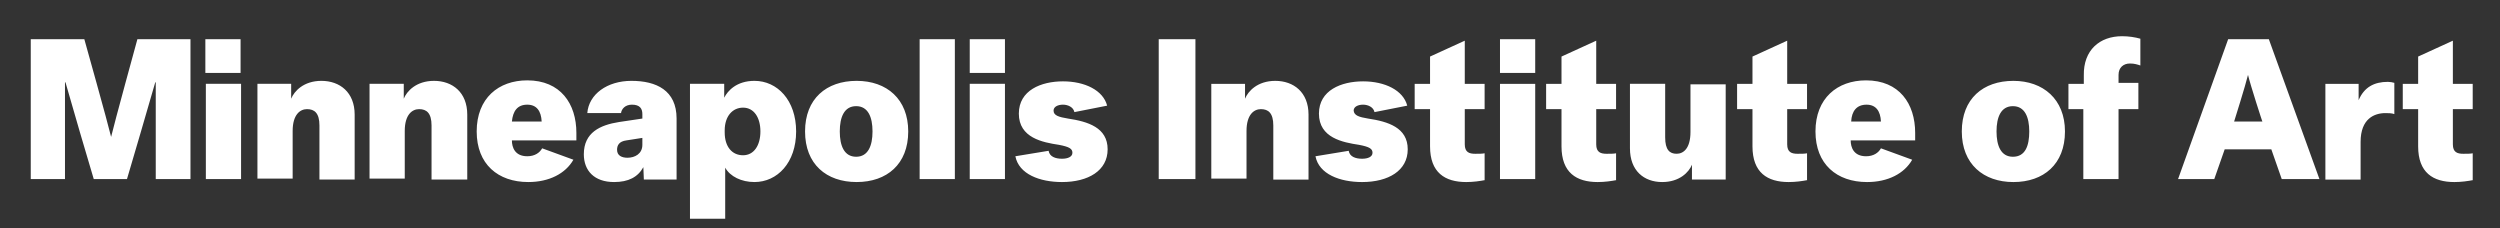
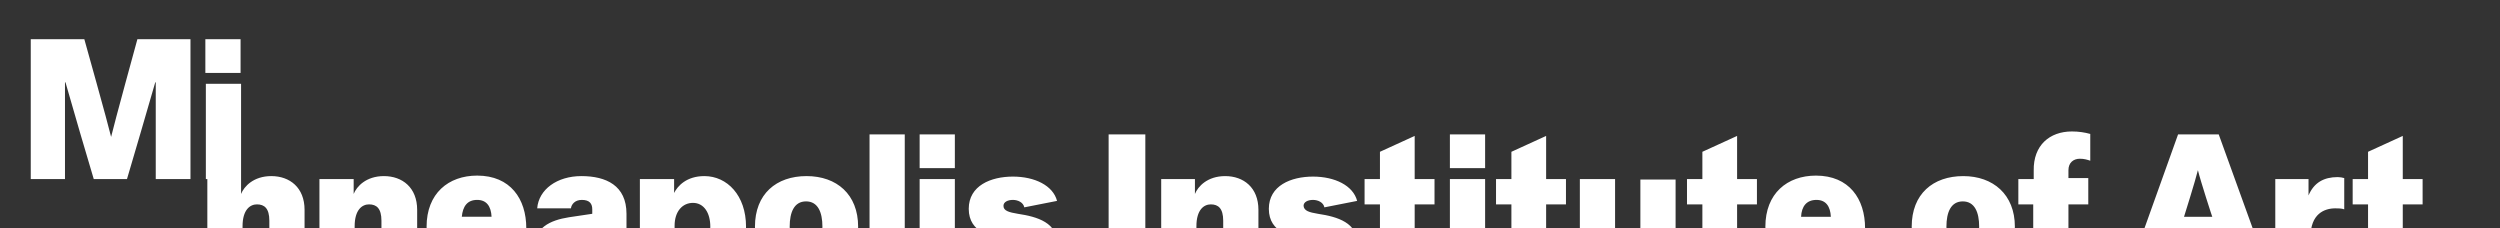
<svg xmlns="http://www.w3.org/2000/svg" viewBox="0 0 504 46" enable-background="new 0 0 504 46">
  <rect x="0" y="0" width="504" height="46" fill="#333333" stroke="none" />
  <style type="text/css">
        .st0{fill:#FFFFFF;}
        svg{background:rgb(35,35,35);}
    </style>
-   <path class="st0" d="M18.9 36.1c-1-3.3-4.4-14.9-5.7-19.5h-.1v19.5h-6.9v-28.2h10.8s4.8 17.1 5.4 19.7c.6-2.6 5.3-19.7 5.3-19.7h10.7v28.2h-7v-19.5h-.1c-1.3 4.5-4.7 16.2-5.7 19.5h-6.7zm22.5-21.4v-6.8h7.1v6.8h-7.1zm7.2 21.4h-7.1v-19.2h7.1v19.2zm10.1-19.2v3c.6-1.5 2.5-3.6 6.1-3.6 3.7 0 6.7 2.3 6.7 6.8v13.1h-7.1v-10.9c0-2.5-1-3.3-2.5-3.3-1.4 0-2.9 1.1-2.9 4.4v9.6h-7.1v-19.1h6.8zm22.7 0v3c.6-1.5 2.5-3.6 6.1-3.6 3.7 0 6.7 2.3 6.7 6.8v13.1h-7.2v-10.9c0-2.5-1-3.3-2.5-3.3-1.4 0-2.9 1.1-2.9 4.4v9.6h-7.1v-19.1h6.9zm34.2 15.3c-1.6 2.8-4.9 4.5-9.1 4.5-6.1 0-10.4-3.6-10.4-10.2 0-6.7 4.4-10.3 10.2-10.3 6.7 0 9.9 4.7 9.9 10.6v1.5h-13c0 1.4.6 3.2 3.1 3.2 1.5 0 2.5-.7 3-1.6l6.3 2.3zm-12.4-7.7h6c-.1-2.1-1-3.4-2.9-3.4-2 0-2.9 1.3-3.1 3.4zm26.5 9.2c-1.1 2-3 3-5.9 3-4 0-6.1-2.3-6.1-5.6 0-4.4 3.3-5.9 7.1-6.5l4.7-.7v-.9c0-1.1-.5-1.9-2.1-1.9-1.4 0-2.1.9-2.2 1.7h-6.8c.3-3.8 4-6.5 8.9-6.5 5 0 9.1 1.9 9.1 7.6v12.3h-6.6l-.1-2.5zm-.2-4.5v-1.4l-3.2.5c-1.5.2-1.9 1-1.9 1.9 0 1.2 1 1.6 2.1 1.6 1.5 0 3-.8 3-2.6zm16.7 4.6v10.3h-7.1v-27.2h6.9v2.8c.7-1.4 2.5-3.4 6.1-3.4 4.6 0 8.4 3.9 8.4 10.2 0 6.3-3.8 10.2-8.4 10.2-2.6 0-4.9-1.1-5.9-2.9zm3.6-12.1c-2.1 0-3.7 1.7-3.7 4.6v.4c0 2.9 1.5 4.6 3.7 4.6s3.5-2 3.5-4.8-1.3-4.8-3.5-4.8zm12.5 4.8c0-6.6 4.3-10.2 10.4-10.2s10.4 3.7 10.4 10.2c0 6.6-4.3 10.2-10.4 10.2s-10.4-3.6-10.4-10.2zm13.6 0c0-2.9-.9-5.1-3.3-5.1s-3.3 2.2-3.3 5.1c0 2.9.9 5.1 3.3 5.1s3.3-2.2 3.3-5.1zm9.5-18.6h7.1v28.2h-7.1v-28.2zm10.1 6.8v-6.8h7.1v6.8h-7.1zm7.1 21.4h-7.1v-19.2h7.1v19.2zm12.7-12.2c4 .6 8 1.8 8 6.2 0 4.3-3.9 6.6-9.2 6.6-4.5 0-8.7-1.6-9.4-5.2l6.7-1.1c.2 1.2 1.4 1.6 2.7 1.6 1.2 0 2.1-.4 2.1-1.2 0-.8-.6-1.2-2.7-1.6-3.3-.5-8.1-1.4-8.1-6.3 0-4.7 4.5-6.5 8.9-6.5s8.1 1.8 8.9 4.9l-6.6 1.3c-.2-1-1.3-1.5-2.3-1.5-1 0-1.9.4-1.9 1.2 0 1 1.1 1.3 2.9 1.6zm18.3-16h7.4v28.2h-7.4v-28.2zm17.4 9v3c.6-1.5 2.5-3.6 6.1-3.6 3.7 0 6.7 2.3 6.7 6.8v13.1h-7.1v-10.9c0-2.5-1-3.3-2.5-3.3-1.4 0-2.9 1.1-2.9 4.4v9.6h-7.1v-19.1h6.8zm24.8 7c4 .6 8 1.8 8 6.2 0 4.3-3.9 6.6-9.2 6.6-4.5 0-8.7-1.6-9.4-5.2l6.7-1.1c.2 1.2 1.4 1.6 2.7 1.6 1.2 0 2.1-.4 2.1-1.2 0-.8-.6-1.2-2.7-1.6-3.3-.5-8.1-1.4-8.1-6.3 0-4.7 4.5-6.5 8.9-6.5s8.1 1.8 8.9 4.9l-6.6 1.3c-.2-1-1.3-1.5-2.3-1.5-1 0-1.9.4-1.9 1.2.1 1 1.1 1.3 2.9 1.6zm23.6 12.4c-1 .2-2.4.4-3.8.4-4.3 0-7.3-1.9-7.3-7.2v-7.5h-3.1v-5.1h3.1v-5.5l7-3.2v8.7h4v5.1h-4v7.1c0 1.6.9 1.9 2.1 1.9.8 0 1.4 0 1.9-.1v5.4zm3-21.6v-6.8h7.1v6.8h-7.1zm7.1 21.4h-7.1v-19.2h7.1v19.2zm16.4.2c-1 .2-2.4.4-3.8.4-4.3 0-7.3-1.9-7.3-7.2v-7.5h-3.1v-5.1h3.1v-5.5l7-3.2v8.7h4v5.1h-4v7.1c0 1.6.9 1.9 2.1 1.9.8 0 1.4 0 1.9-.1v5.4zm15.2-.2v-2.9c-.6 1.5-2.5 3.5-6 3.5-3.7 0-6.5-2.3-6.5-6.8v-13h7.1v10.8c0 2.5.9 3.3 2.3 3.3s2.8-1.1 2.8-4.4v-9.6h7.1v19.2h-6.8zm23.3.2c-1 .2-2.4.4-3.8.4-4.3 0-7.3-1.9-7.3-7.2v-7.5h-3.1v-5.1h3.1v-5.5l7-3.2v8.7h4v5.1h-4v7.1c0 1.6.9 1.9 2.1 1.9.8 0 1.4 0 1.9-.1v5.4zm21.1-4.1c-1.6 2.8-4.9 4.5-9.1 4.5-6.1 0-10.4-3.6-10.4-10.2 0-6.7 4.4-10.3 10.2-10.3 6.7 0 9.9 4.7 9.9 10.6v1.5h-13c0 1.4.6 3.2 3.1 3.2 1.5 0 2.5-.7 3-1.6l6.3 2.3zm-12.3-7.7h6c-.1-2.1-1-3.4-2.9-3.4-2 0-3 1.3-3.1 3.4zm22.3 2c0-6.6 4.3-10.2 10.4-10.2 6 0 10.4 3.7 10.4 10.2 0 6.6-4.3 10.2-10.4 10.2-6 0-10.4-3.6-10.4-10.2zm13.6 0c0-2.9-.9-5.1-3.3-5.1s-3.3 2.2-3.3 5.1c0 2.9.9 5.1 3.3 5.1 2.5 0 3.3-2.2 3.3-5.1zm18.7-19.2c1.4 0 2.6.2 3.7.5v5.4c-.6-.2-1.2-.4-2.1-.4-1.3 0-2.3.8-2.3 2.3v1.6h4v5.3h-4v14.1h-7.1v-14.1h-3v-5.1h3.1v-1.7c-.1-5.1 3.2-7.9 7.7-7.9zm39.8 28.8h-7.6l-2.1-6h-9.4l-2.1 6h-7.3l10.1-28.2h8.2l10.2 28.2zm-14.4-21c-.5 2.1-2.8 9.4-2.8 9.4h5.7c0 .1-2.4-7.3-2.9-9.4zm29.5 1.6v6.3c-.5-.2-1.3-.2-1.8-.2-2.2 0-5 1.1-5 5.8v7.6h-7.1v-19.3h6.7v3.3c1.1-2.6 3.1-3.7 5.9-3.7.4 0 1 .1 1.3.2zm15.9 19.6c-1 .2-2.4.4-3.8.4-4.3 0-7.3-1.9-7.3-7.2v-7.5h-3.1v-5.1h3.1v-5.5l7-3.2v8.7h4v5.1h-4v7.1c0 1.6.9 1.9 2.1 1.9.8 0 1.4 0 1.9-.1v5.4z" />
+   <path class="st0" d="M18.9 36.1c-1-3.3-4.4-14.9-5.7-19.5h-.1v19.5h-6.9v-28.2h10.8s4.8 17.1 5.4 19.7c.6-2.6 5.3-19.7 5.3-19.7h10.7v28.2h-7v-19.5h-.1c-1.3 4.5-4.7 16.2-5.7 19.5h-6.7zm22.5-21.4v-6.8h7.1v6.8h-7.1zm7.2 21.4h-7.1v-19.2h7.1v19.2zv3c.6-1.5 2.5-3.6 6.1-3.6 3.7 0 6.7 2.3 6.7 6.8v13.1h-7.1v-10.9c0-2.5-1-3.3-2.5-3.3-1.4 0-2.9 1.1-2.9 4.4v9.6h-7.1v-19.1h6.8zm22.7 0v3c.6-1.5 2.5-3.6 6.1-3.6 3.7 0 6.7 2.3 6.7 6.8v13.1h-7.2v-10.9c0-2.5-1-3.3-2.5-3.3-1.4 0-2.9 1.1-2.9 4.4v9.6h-7.1v-19.1h6.9zm34.2 15.3c-1.6 2.8-4.9 4.5-9.1 4.5-6.1 0-10.4-3.6-10.4-10.2 0-6.7 4.4-10.3 10.2-10.3 6.7 0 9.9 4.7 9.9 10.6v1.5h-13c0 1.4.6 3.2 3.1 3.2 1.5 0 2.5-.7 3-1.6l6.3 2.3zm-12.4-7.7h6c-.1-2.1-1-3.4-2.9-3.4-2 0-2.9 1.3-3.1 3.4zm26.5 9.2c-1.1 2-3 3-5.9 3-4 0-6.1-2.3-6.1-5.6 0-4.4 3.3-5.9 7.1-6.5l4.7-.7v-.9c0-1.1-.5-1.9-2.1-1.9-1.4 0-2.1.9-2.2 1.7h-6.8c.3-3.8 4-6.5 8.9-6.5 5 0 9.1 1.9 9.1 7.6v12.3h-6.6l-.1-2.5zm-.2-4.5v-1.4l-3.2.5c-1.5.2-1.9 1-1.9 1.9 0 1.2 1 1.6 2.1 1.6 1.5 0 3-.8 3-2.6zm16.7 4.6v10.3h-7.1v-27.2h6.9v2.8c.7-1.4 2.5-3.4 6.1-3.4 4.6 0 8.4 3.9 8.4 10.2 0 6.3-3.8 10.2-8.4 10.2-2.6 0-4.9-1.1-5.9-2.9zm3.6-12.1c-2.1 0-3.7 1.7-3.7 4.6v.4c0 2.9 1.5 4.6 3.7 4.6s3.5-2 3.5-4.8-1.3-4.8-3.5-4.8zm12.5 4.8c0-6.6 4.3-10.2 10.4-10.2s10.4 3.7 10.4 10.2c0 6.6-4.3 10.2-10.4 10.2s-10.4-3.6-10.4-10.2zm13.6 0c0-2.9-.9-5.1-3.3-5.1s-3.3 2.2-3.3 5.1c0 2.9.9 5.1 3.3 5.1s3.3-2.2 3.3-5.1zm9.5-18.6h7.1v28.2h-7.1v-28.2zm10.1 6.8v-6.8h7.1v6.8h-7.1zm7.1 21.4h-7.1v-19.2h7.1v19.2zm12.7-12.2c4 .6 8 1.8 8 6.2 0 4.3-3.9 6.6-9.2 6.6-4.5 0-8.7-1.6-9.4-5.2l6.7-1.1c.2 1.2 1.4 1.6 2.7 1.6 1.2 0 2.1-.4 2.1-1.2 0-.8-.6-1.2-2.7-1.6-3.3-.5-8.1-1.4-8.1-6.3 0-4.7 4.5-6.5 8.9-6.5s8.1 1.8 8.9 4.9l-6.6 1.3c-.2-1-1.3-1.5-2.3-1.5-1 0-1.9.4-1.9 1.2 0 1 1.1 1.3 2.9 1.6zm18.3-16h7.4v28.2h-7.4v-28.2zm17.4 9v3c.6-1.5 2.5-3.6 6.1-3.6 3.7 0 6.7 2.3 6.7 6.8v13.1h-7.1v-10.9c0-2.5-1-3.3-2.5-3.3-1.4 0-2.9 1.1-2.9 4.4v9.6h-7.1v-19.1h6.8zm24.8 7c4 .6 8 1.8 8 6.2 0 4.3-3.9 6.6-9.2 6.6-4.5 0-8.7-1.6-9.4-5.2l6.7-1.1c.2 1.2 1.4 1.6 2.7 1.6 1.2 0 2.1-.4 2.1-1.2 0-.8-.6-1.2-2.7-1.6-3.3-.5-8.1-1.4-8.1-6.3 0-4.7 4.5-6.5 8.9-6.5s8.1 1.8 8.9 4.9l-6.6 1.3c-.2-1-1.3-1.5-2.3-1.5-1 0-1.9.4-1.9 1.2.1 1 1.1 1.3 2.9 1.6zm23.6 12.4c-1 .2-2.4.4-3.8.4-4.3 0-7.3-1.9-7.3-7.2v-7.5h-3.1v-5.1h3.1v-5.5l7-3.2v8.7h4v5.1h-4v7.1c0 1.6.9 1.9 2.1 1.9.8 0 1.4 0 1.9-.1v5.4zm3-21.6v-6.8h7.1v6.8h-7.1zm7.1 21.4h-7.1v-19.2h7.1v19.2zm16.4.2c-1 .2-2.4.4-3.8.4-4.3 0-7.3-1.9-7.3-7.2v-7.5h-3.1v-5.1h3.1v-5.5l7-3.2v8.7h4v5.1h-4v7.1c0 1.6.9 1.9 2.1 1.9.8 0 1.4 0 1.9-.1v5.4zm15.2-.2v-2.9c-.6 1.5-2.5 3.5-6 3.5-3.7 0-6.5-2.3-6.5-6.8v-13h7.1v10.8c0 2.5.9 3.3 2.3 3.3s2.8-1.1 2.8-4.4v-9.6h7.1v19.2h-6.8zm23.3.2c-1 .2-2.4.4-3.8.4-4.3 0-7.3-1.9-7.3-7.2v-7.5h-3.1v-5.1h3.1v-5.5l7-3.2v8.7h4v5.1h-4v7.1c0 1.6.9 1.9 2.1 1.9.8 0 1.4 0 1.9-.1v5.4zm21.1-4.1c-1.6 2.8-4.9 4.5-9.1 4.5-6.1 0-10.4-3.6-10.4-10.2 0-6.7 4.4-10.3 10.2-10.3 6.7 0 9.9 4.7 9.9 10.6v1.5h-13c0 1.4.6 3.2 3.1 3.2 1.5 0 2.5-.7 3-1.6l6.3 2.3zm-12.3-7.7h6c-.1-2.1-1-3.4-2.9-3.4-2 0-3 1.3-3.1 3.4zm22.3 2c0-6.6 4.3-10.2 10.4-10.2 6 0 10.4 3.7 10.4 10.2 0 6.6-4.3 10.2-10.4 10.2-6 0-10.4-3.6-10.4-10.2zm13.6 0c0-2.9-.9-5.1-3.3-5.1s-3.3 2.2-3.3 5.1c0 2.9.9 5.1 3.3 5.1 2.5 0 3.3-2.2 3.3-5.1zm18.7-19.2c1.4 0 2.6.2 3.7.5v5.4c-.6-.2-1.2-.4-2.1-.4-1.3 0-2.3.8-2.3 2.3v1.6h4v5.3h-4v14.1h-7.1v-14.1h-3v-5.1h3.1v-1.7c-.1-5.1 3.2-7.9 7.7-7.9zm39.8 28.8h-7.6l-2.1-6h-9.4l-2.1 6h-7.3l10.1-28.2h8.2l10.2 28.2zm-14.4-21c-.5 2.1-2.8 9.4-2.8 9.4h5.7c0 .1-2.4-7.3-2.9-9.4zm29.5 1.6v6.3c-.5-.2-1.3-.2-1.8-.2-2.2 0-5 1.1-5 5.8v7.6h-7.1v-19.3h6.7v3.3c1.1-2.6 3.1-3.7 5.9-3.7.4 0 1 .1 1.3.2zm15.9 19.6c-1 .2-2.4.4-3.8.4-4.3 0-7.3-1.9-7.3-7.2v-7.5h-3.1v-5.1h3.1v-5.5l7-3.2v8.7h4v5.1h-4v7.1c0 1.6.9 1.9 2.1 1.9.8 0 1.4 0 1.9-.1v5.4z" />
</svg>